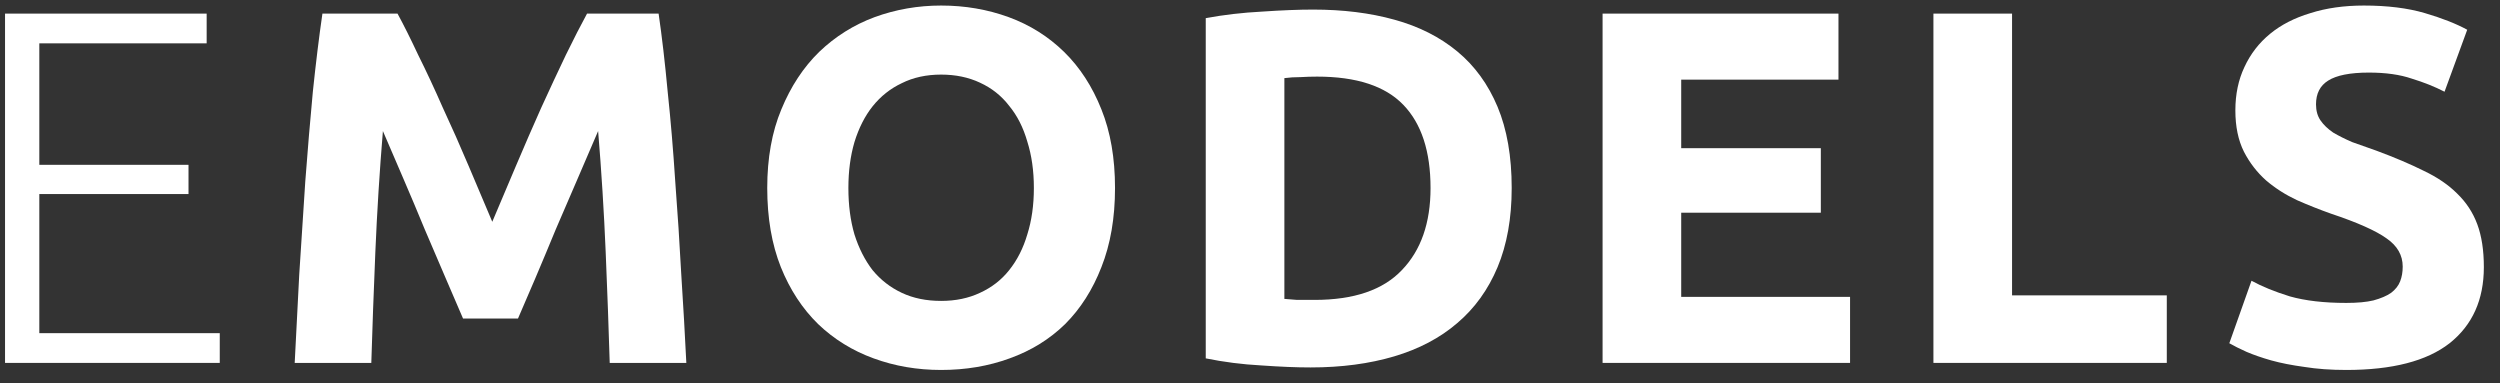
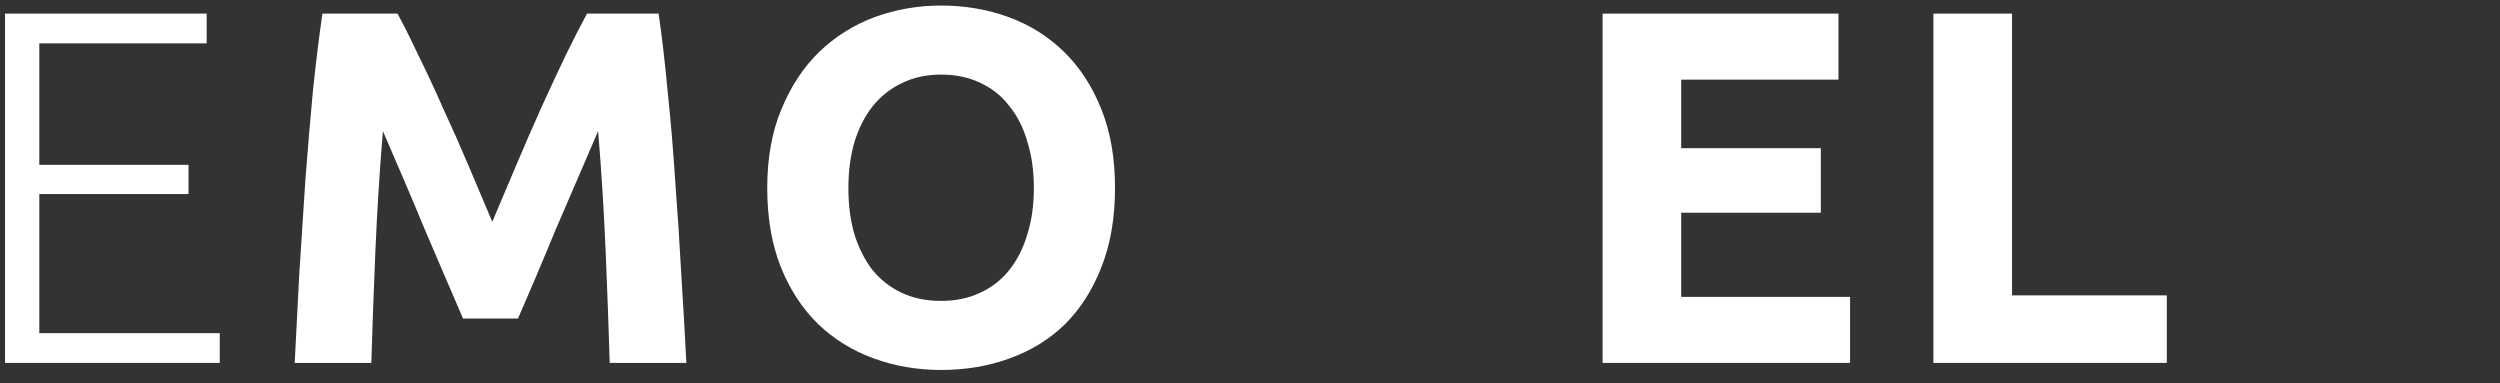
<svg xmlns="http://www.w3.org/2000/svg" width="124" height="19" viewBox="0 0 124 19" fill="none">
  <rect x="0" y="0" width="124" height="19" fill="#333333" stroke="none" />
-   <path d="M116.374 15.025C116.924 15.025 117.374 14.984 117.724 14.9C118.091 14.8 118.383 14.675 118.599 14.525C118.816 14.359 118.966 14.167 119.049 13.95C119.133 13.734 119.174 13.492 119.174 13.225C119.174 12.659 118.908 12.192 118.374 11.825C117.841 11.442 116.924 11.034 115.624 10.6C115.058 10.4 114.491 10.175 113.924 9.925C113.358 9.659 112.849 9.334 112.399 8.95C111.949 8.55 111.583 8.075 111.299 7.525C111.016 6.959 110.874 6.275 110.874 5.475C110.874 4.675 111.024 3.959 111.324 3.325C111.624 2.675 112.049 2.125 112.599 1.675C113.149 1.225 113.816 0.884 114.599 0.65C115.383 0.4 116.266 0.275 117.249 0.275C118.416 0.275 119.424 0.4 120.274 0.65C121.124 0.9 121.824 1.175 122.374 1.475L121.249 4.55C120.766 4.3 120.224 4.084 119.624 3.9C119.041 3.7 118.333 3.6 117.499 3.6C116.566 3.6 115.891 3.734 115.474 4C115.074 4.25 114.874 4.642 114.874 5.175C114.874 5.492 114.949 5.759 115.099 5.975C115.249 6.192 115.458 6.392 115.724 6.575C116.008 6.742 116.324 6.9 116.674 7.05C117.041 7.184 117.441 7.325 117.874 7.475C118.774 7.809 119.558 8.142 120.224 8.475C120.891 8.792 121.441 9.167 121.874 9.6C122.324 10.034 122.658 10.542 122.874 11.125C123.091 11.709 123.199 12.417 123.199 13.25C123.199 14.867 122.633 16.125 121.499 17.025C120.366 17.909 118.658 18.35 116.374 18.35C115.608 18.35 114.916 18.3 114.299 18.2C113.683 18.117 113.133 18.009 112.649 17.875C112.183 17.742 111.774 17.6 111.424 17.45C111.091 17.3 110.808 17.159 110.574 17.025L111.674 13.925C112.191 14.209 112.824 14.467 113.574 14.7C114.341 14.917 115.274 15.025 116.374 15.025Z" fill="white" />
  <path d="M107.473 14.65V18H95.898V0.675H99.798V14.65H107.473Z" fill="white" />
  <path d="M79.488 18V0.675H91.188V3.95H83.388V7.35H90.313V10.55H83.388V14.725H91.763V18H79.488Z" fill="white" />
-   <path d="M63.705 14.825C63.888 14.841 64.096 14.858 64.33 14.875C64.58 14.875 64.871 14.875 65.205 14.875C67.155 14.875 68.596 14.383 69.53 13.4C70.48 12.416 70.955 11.058 70.955 9.325C70.955 7.508 70.505 6.133 69.605 5.2C68.705 4.266 67.28 3.8 65.33 3.8C65.063 3.8 64.788 3.808 64.505 3.825C64.221 3.825 63.955 3.841 63.705 3.875V14.825ZM74.98 9.325C74.98 10.825 74.746 12.133 74.28 13.25C73.813 14.366 73.146 15.291 72.28 16.025C71.43 16.758 70.388 17.308 69.155 17.675C67.921 18.041 66.538 18.225 65.005 18.225C64.305 18.225 63.488 18.191 62.555 18.125C61.621 18.075 60.705 17.958 59.805 17.775V0.9C60.705 0.733 61.638 0.625 62.605 0.575C63.588 0.508 64.43 0.475 65.13 0.475C66.613 0.475 67.955 0.641 69.155 0.975C70.371 1.308 71.413 1.833 72.28 2.55C73.146 3.266 73.813 4.183 74.28 5.3C74.746 6.416 74.98 7.758 74.98 9.325Z" fill="white" />
  <path d="M42.08 9.325C42.08 10.175 42.18 10.942 42.38 11.625C42.596 12.309 42.896 12.9 43.28 13.4C43.68 13.884 44.163 14.259 44.73 14.525C45.296 14.792 45.946 14.925 46.68 14.925C47.396 14.925 48.038 14.792 48.605 14.525C49.188 14.259 49.671 13.884 50.055 13.4C50.455 12.9 50.755 12.309 50.955 11.625C51.171 10.942 51.28 10.175 51.28 9.325C51.28 8.475 51.171 7.709 50.955 7.025C50.755 6.325 50.455 5.734 50.055 5.25C49.671 4.75 49.188 4.367 48.605 4.1C48.038 3.834 47.396 3.7 46.68 3.7C45.946 3.7 45.296 3.842 44.73 4.125C44.163 4.392 43.68 4.775 43.28 5.275C42.896 5.759 42.596 6.35 42.38 7.05C42.18 7.734 42.08 8.492 42.08 9.325ZM55.305 9.325C55.305 10.809 55.08 12.117 54.63 13.25C54.196 14.367 53.596 15.309 52.83 16.075C52.063 16.825 51.146 17.392 50.08 17.775C49.03 18.159 47.896 18.35 46.68 18.35C45.496 18.35 44.38 18.159 43.33 17.775C42.28 17.392 41.363 16.825 40.58 16.075C39.796 15.309 39.18 14.367 38.73 13.25C38.28 12.117 38.055 10.809 38.055 9.325C38.055 7.842 38.288 6.542 38.755 5.425C39.221 4.292 39.846 3.342 40.63 2.575C41.43 1.809 42.346 1.234 43.38 0.85C44.43 0.467 45.53 0.275 46.68 0.275C47.863 0.275 48.98 0.467 50.03 0.85C51.08 1.234 51.996 1.809 52.78 2.575C53.563 3.342 54.18 4.292 54.63 5.425C55.08 6.542 55.305 7.842 55.305 9.325Z" fill="white" />
  <path d="M19.717 0.675C20.017 1.225 20.359 1.908 20.742 2.725C21.142 3.525 21.55 4.4 21.967 5.35C22.401 6.283 22.826 7.241 23.242 8.225C23.659 9.208 24.05 10.133 24.417 11C24.784 10.133 25.175 9.208 25.592 8.225C26.009 7.241 26.425 6.283 26.842 5.35C27.276 4.4 27.684 3.525 28.067 2.725C28.467 1.908 28.817 1.225 29.117 0.675H32.667C32.834 1.825 32.984 3.116 33.117 4.55C33.267 5.966 33.392 7.45 33.492 9C33.609 10.533 33.709 12.075 33.792 13.625C33.892 15.175 33.975 16.633 34.042 18H30.242C30.192 16.317 30.125 14.483 30.042 12.5C29.959 10.517 29.834 8.516 29.667 6.5C29.367 7.2 29.034 7.975 28.667 8.825C28.3 9.675 27.934 10.525 27.567 11.375C27.217 12.225 26.875 13.041 26.542 13.825C26.209 14.591 25.925 15.25 25.692 15.8H22.967C22.734 15.25 22.451 14.591 22.117 13.825C21.784 13.041 21.434 12.225 21.067 11.375C20.717 10.525 20.359 9.675 19.992 8.825C19.625 7.975 19.292 7.2 18.992 6.5C18.826 8.516 18.701 10.517 18.617 12.5C18.534 14.483 18.467 16.317 18.417 18H14.617C14.684 16.633 14.759 15.175 14.842 13.625C14.942 12.075 15.042 10.533 15.142 9C15.259 7.45 15.384 5.966 15.517 4.55C15.667 3.116 15.825 1.825 15.992 0.675H19.717Z" fill="white" />
  <path d="M0.25 18V0.675H10.25V2.15H1.95V8.175H9.35V9.625H1.95V16.525H10.9V18H0.25Z" fill="white" />
</svg>